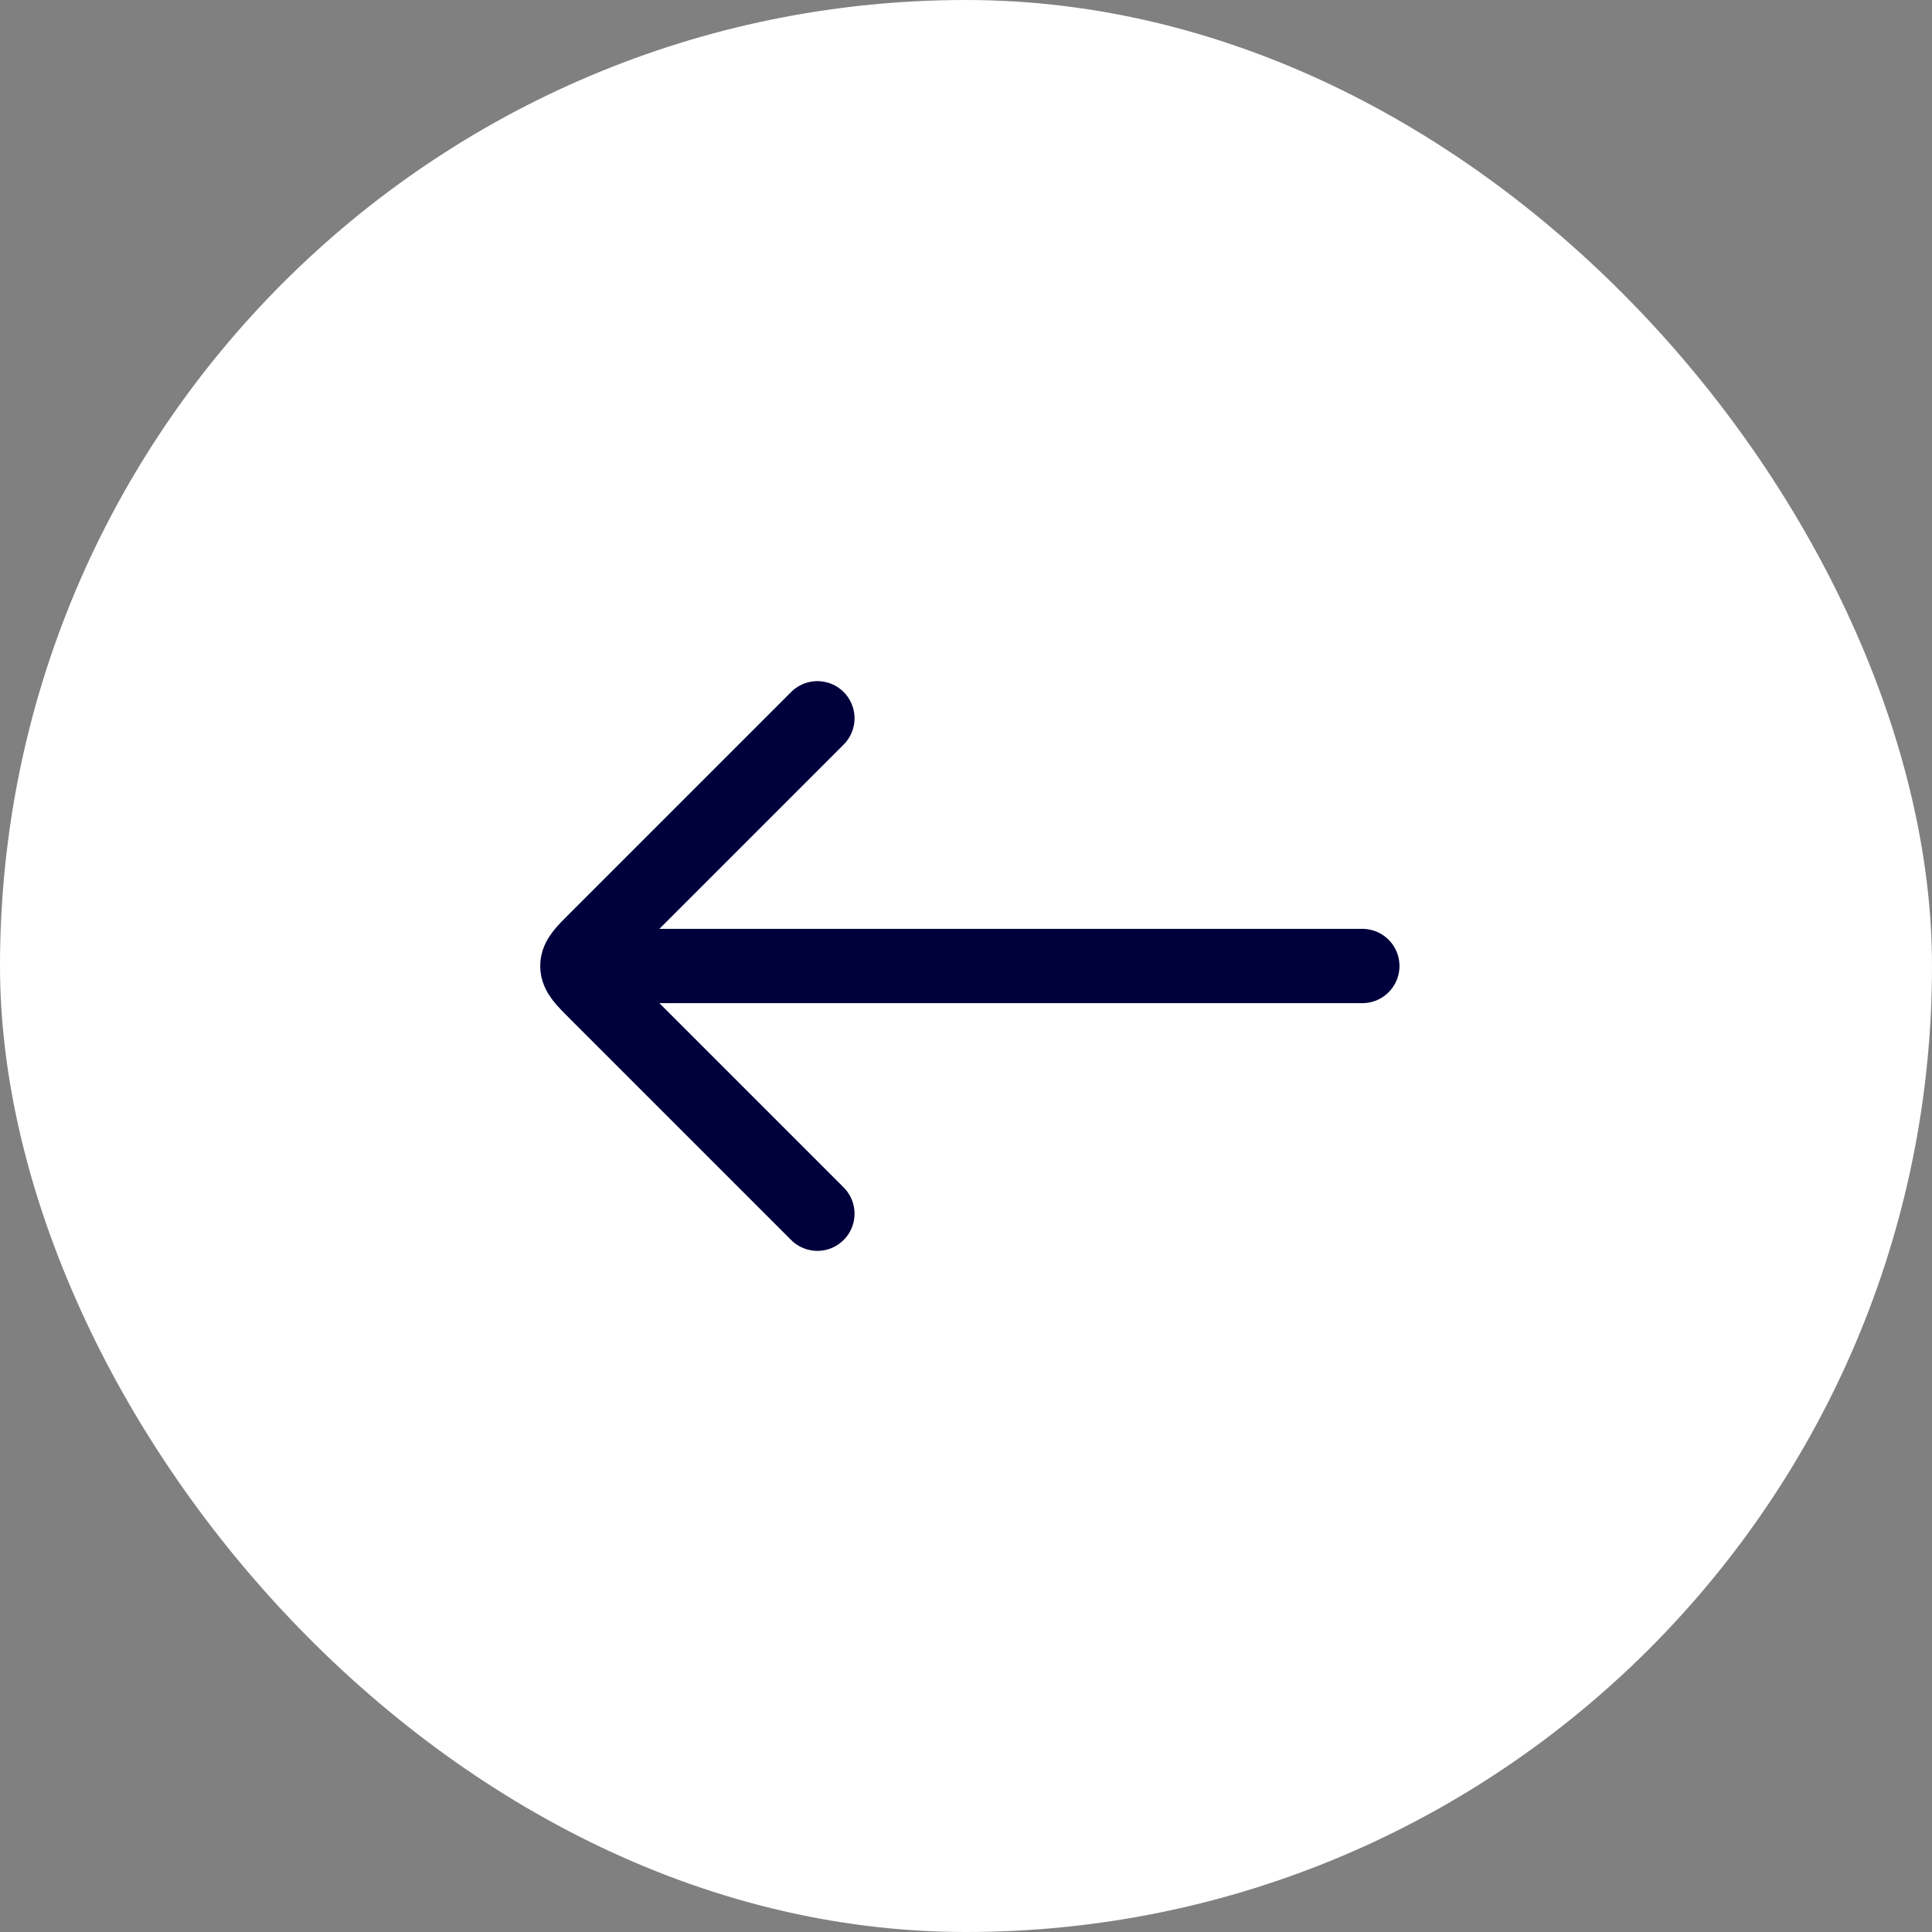
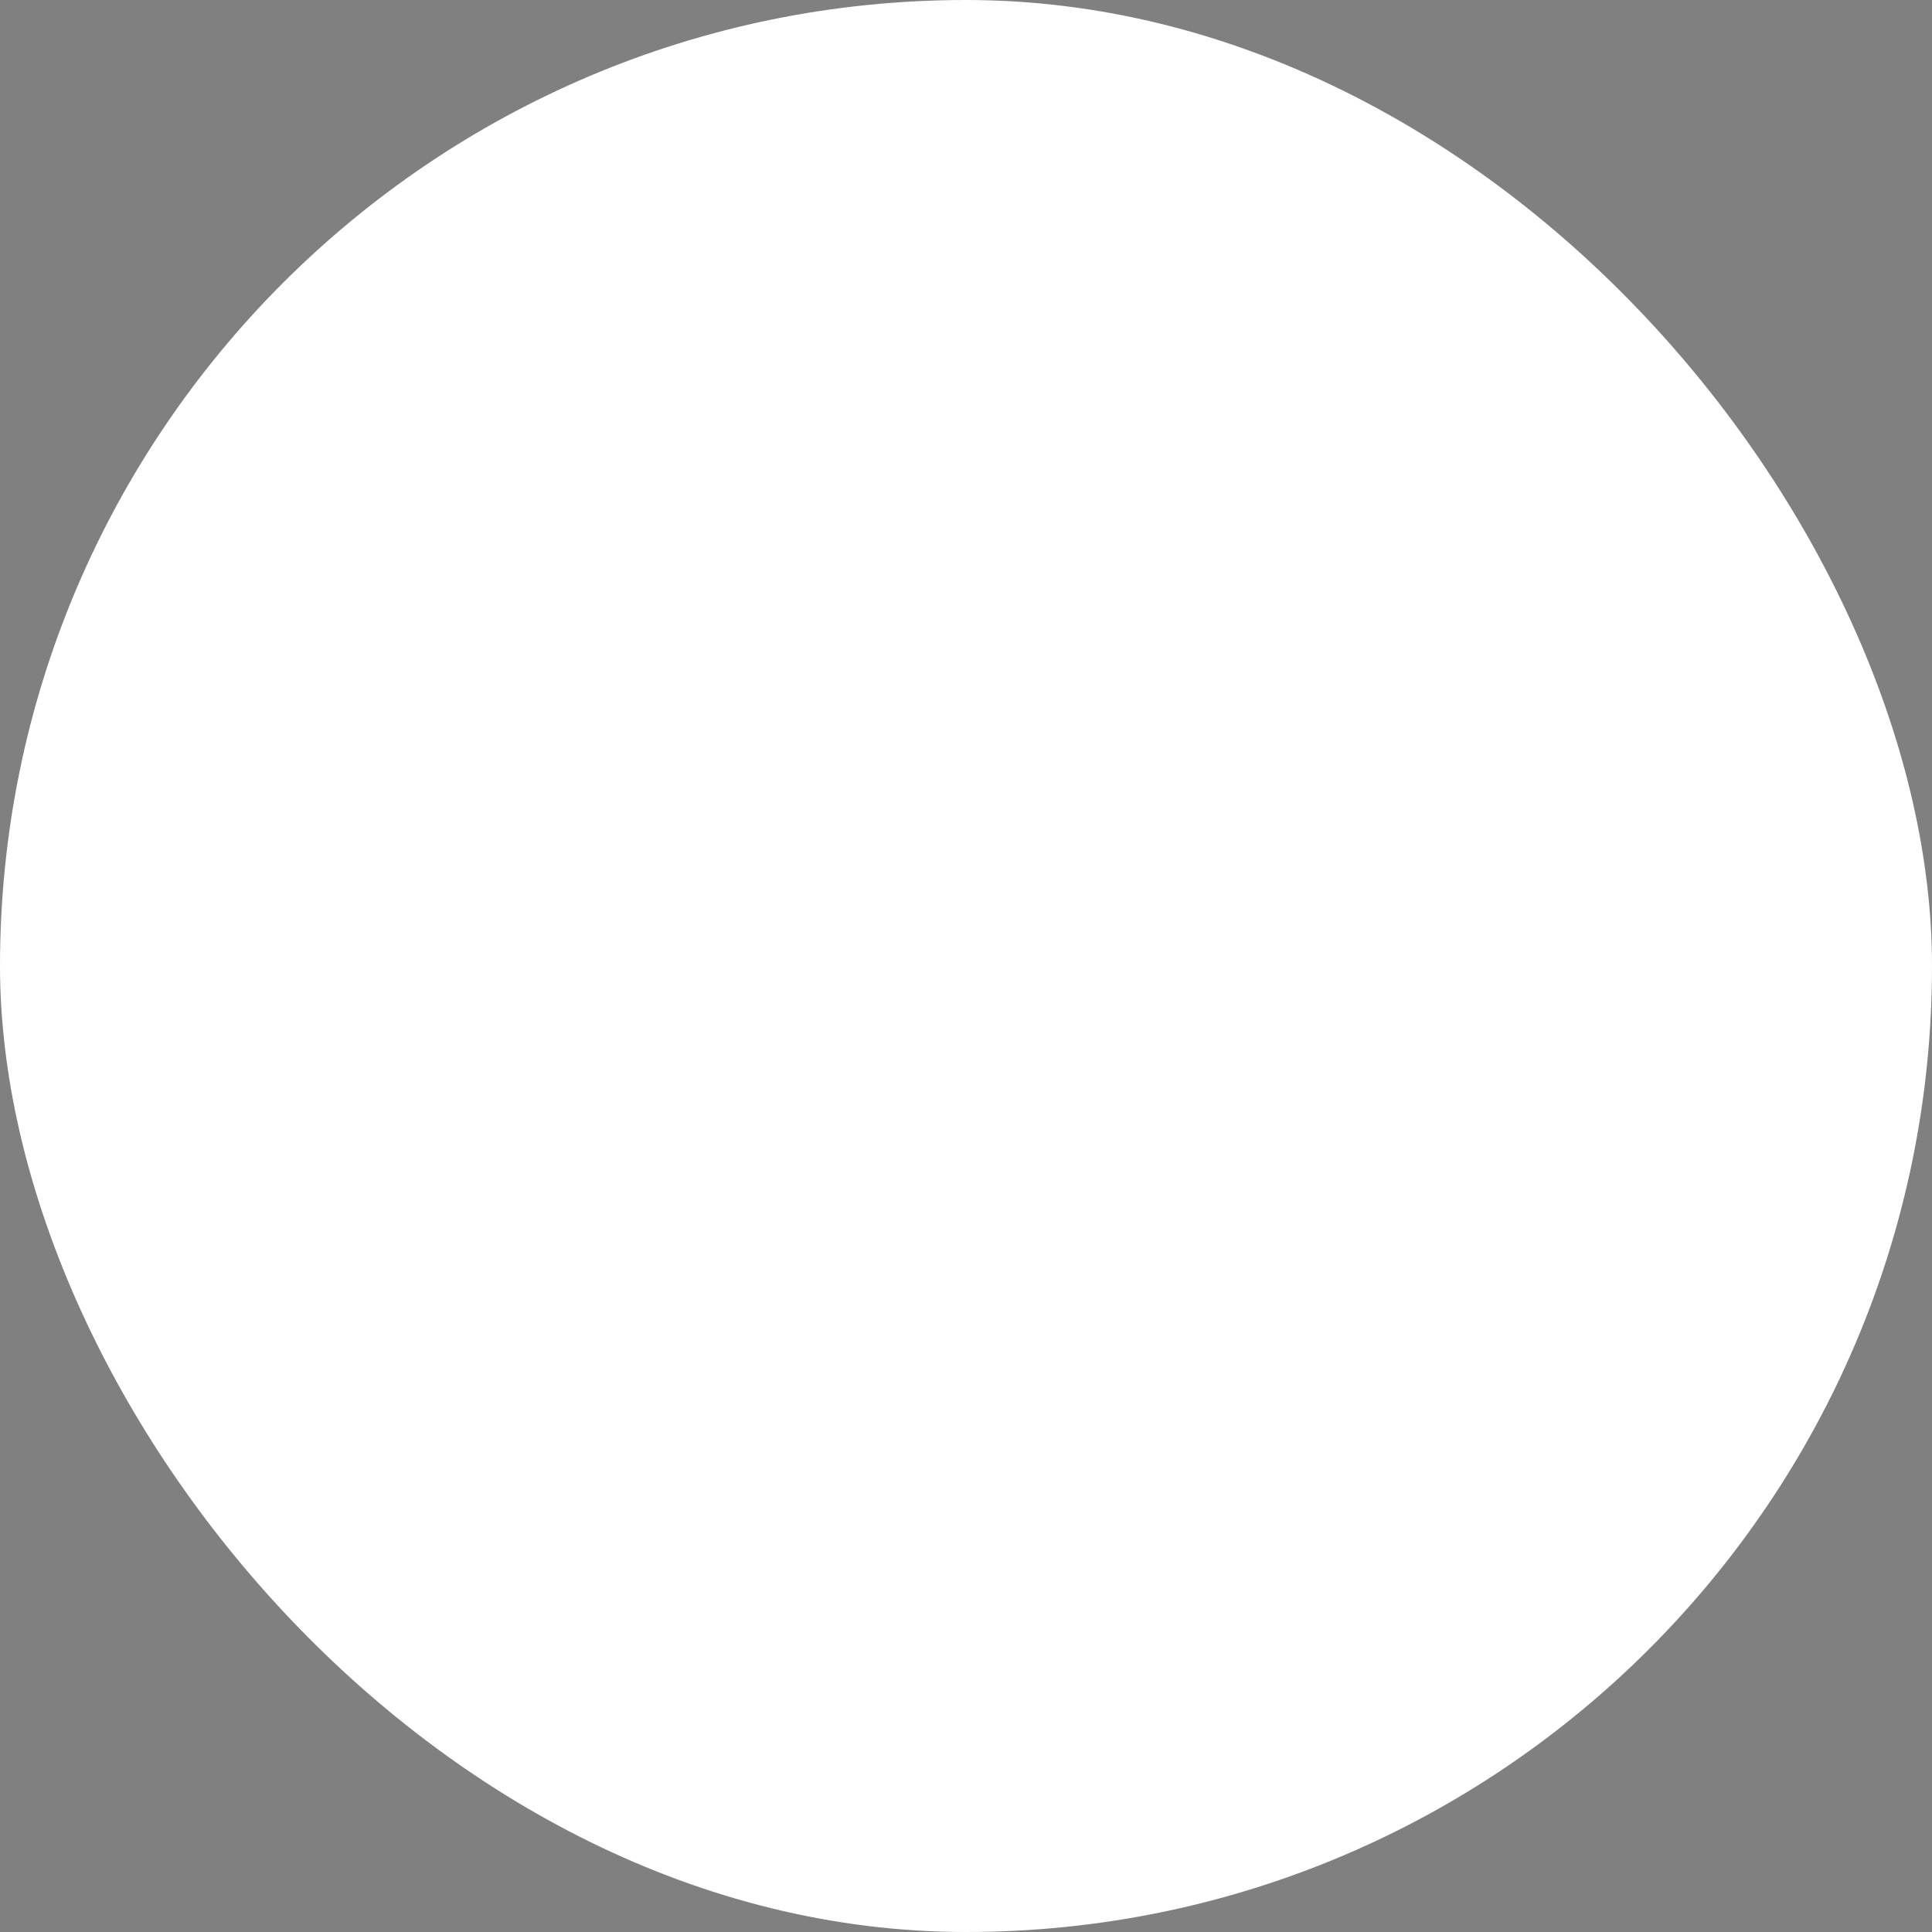
<svg xmlns="http://www.w3.org/2000/svg" width="52" height="52" fill="none">
  <rect width="100%" height="100%" fill="#808080" stroke="none" />
  <rect width="52" height="52" x="52" y="52" fill="#fff" rx="26" transform="rotate(180 52 52)" />
-   <path stroke="#00003C" stroke-linecap="round" stroke-linejoin="round" stroke-width="2" d="M16.667 26h20M22 32.667l-5.96-5.96c-.333-.333-.5-.5-.5-.707 0-.207.167-.374.5-.707l5.96-5.96" />
</svg>